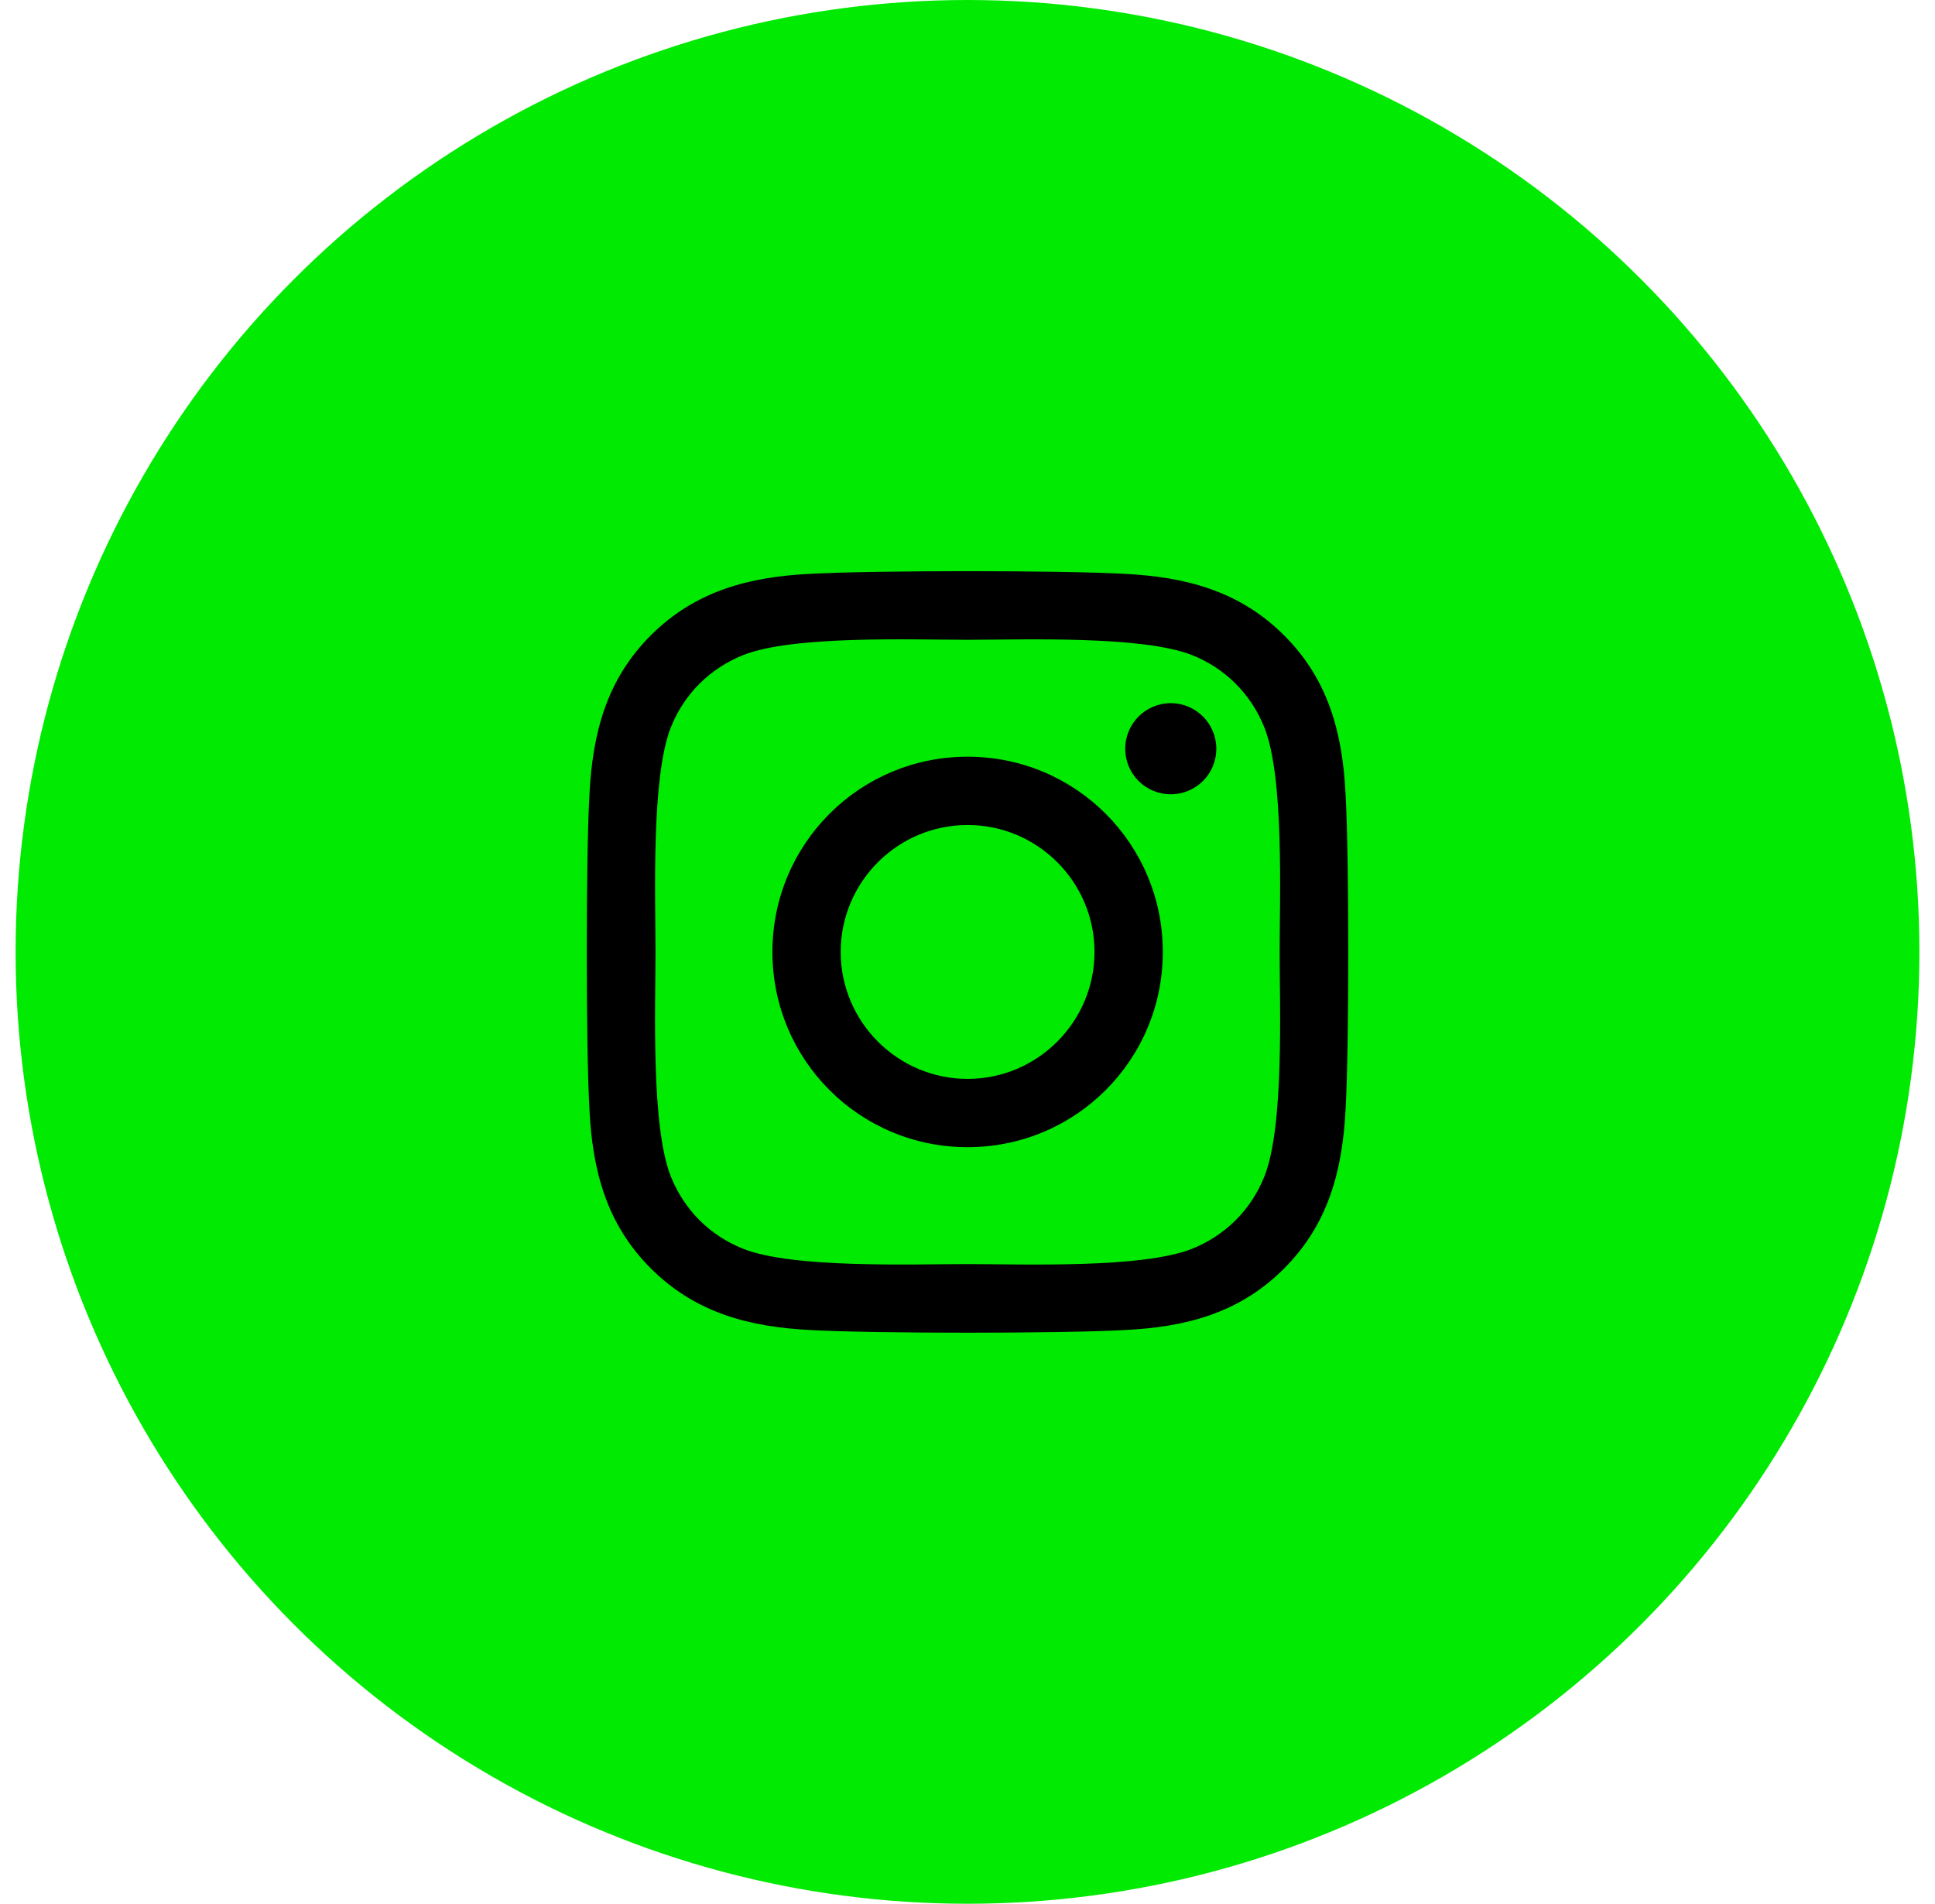
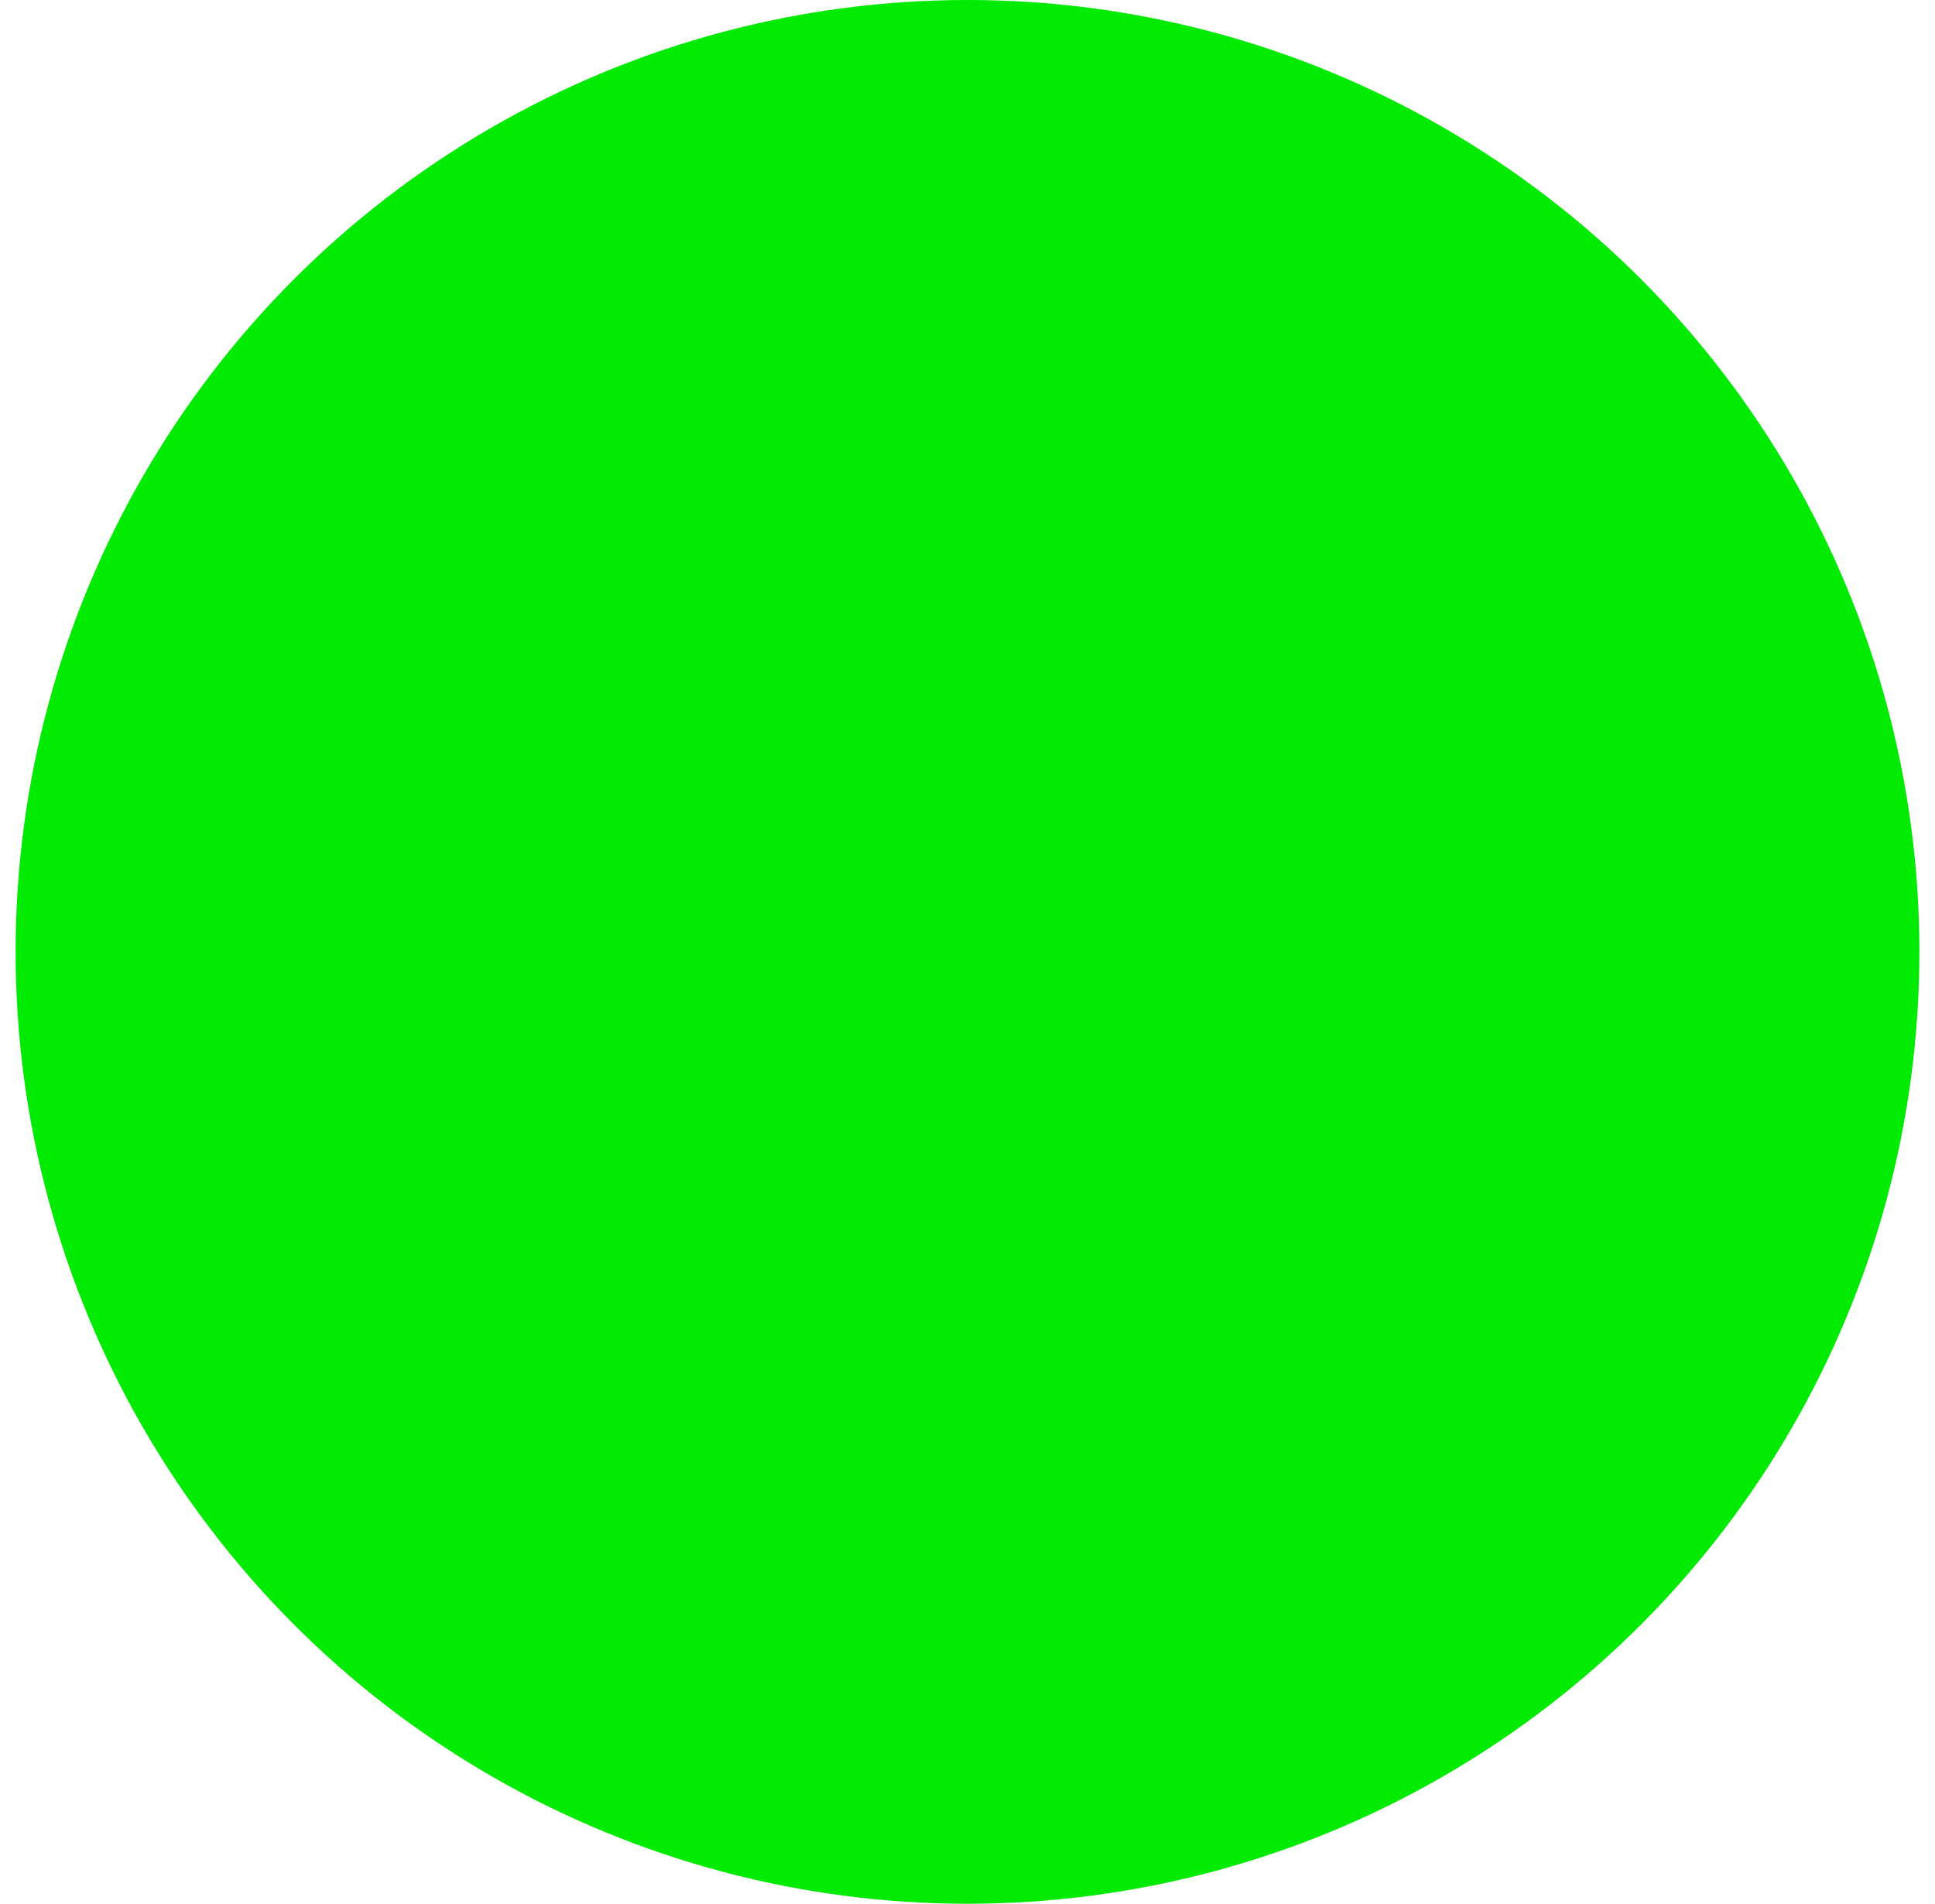
<svg xmlns="http://www.w3.org/2000/svg" width="62" height="61" viewBox="0 0 62 61" fill="none">
  <circle cx="31" cy="30.5" r="30.5" fill="#01EA01" />
-   <path d="M31.003 24.246C27.541 24.246 24.749 27.039 24.749 30.502C24.749 33.965 27.541 36.758 31.003 36.758C34.465 36.758 37.258 33.965 37.258 30.502C37.258 27.039 34.465 24.246 31.003 24.246ZM31.003 34.57C28.766 34.57 26.937 32.745 26.937 30.502C26.937 28.259 28.76 26.435 31.003 26.435C33.246 26.435 35.069 28.259 35.069 30.502C35.069 32.745 33.24 34.57 31.003 34.57ZM38.972 23.99C38.972 24.802 38.319 25.45 37.513 25.45C36.702 25.45 36.054 24.796 36.054 23.99C36.054 23.184 36.708 22.531 37.513 22.531C38.319 22.531 38.972 23.184 38.972 23.99ZM43.115 25.471C43.022 23.517 42.576 21.785 41.144 20.358C39.718 18.932 37.987 18.485 36.033 18.387C34.019 18.273 27.982 18.273 25.968 18.387C24.019 18.48 22.288 18.927 20.857 20.353C19.425 21.78 18.984 23.511 18.886 25.466C18.772 27.48 18.772 33.519 18.886 35.533C18.979 37.488 19.425 39.219 20.857 40.646C22.288 42.072 24.014 42.519 25.968 42.617C27.982 42.731 34.019 42.731 36.033 42.617C37.987 42.525 39.718 42.078 41.144 40.646C42.57 39.219 43.017 37.488 43.115 35.533C43.229 33.519 43.229 27.486 43.115 25.471ZM40.513 37.695C40.088 38.762 39.266 39.584 38.194 40.014C36.588 40.651 32.778 40.504 31.003 40.504C29.229 40.504 25.413 40.646 23.812 40.014C22.745 39.59 21.923 38.767 21.493 37.695C20.857 36.089 21.003 32.277 21.003 30.502C21.003 28.727 20.862 24.91 21.493 23.31C21.918 22.242 22.74 21.42 23.812 20.99C25.418 20.353 29.229 20.5 31.003 20.5C32.778 20.5 36.593 20.358 38.194 20.99C39.261 21.415 40.083 22.237 40.513 23.31C41.15 24.916 41.002 28.727 41.002 30.502C41.002 32.277 41.15 36.094 40.513 37.695Z" fill="black" />
</svg>